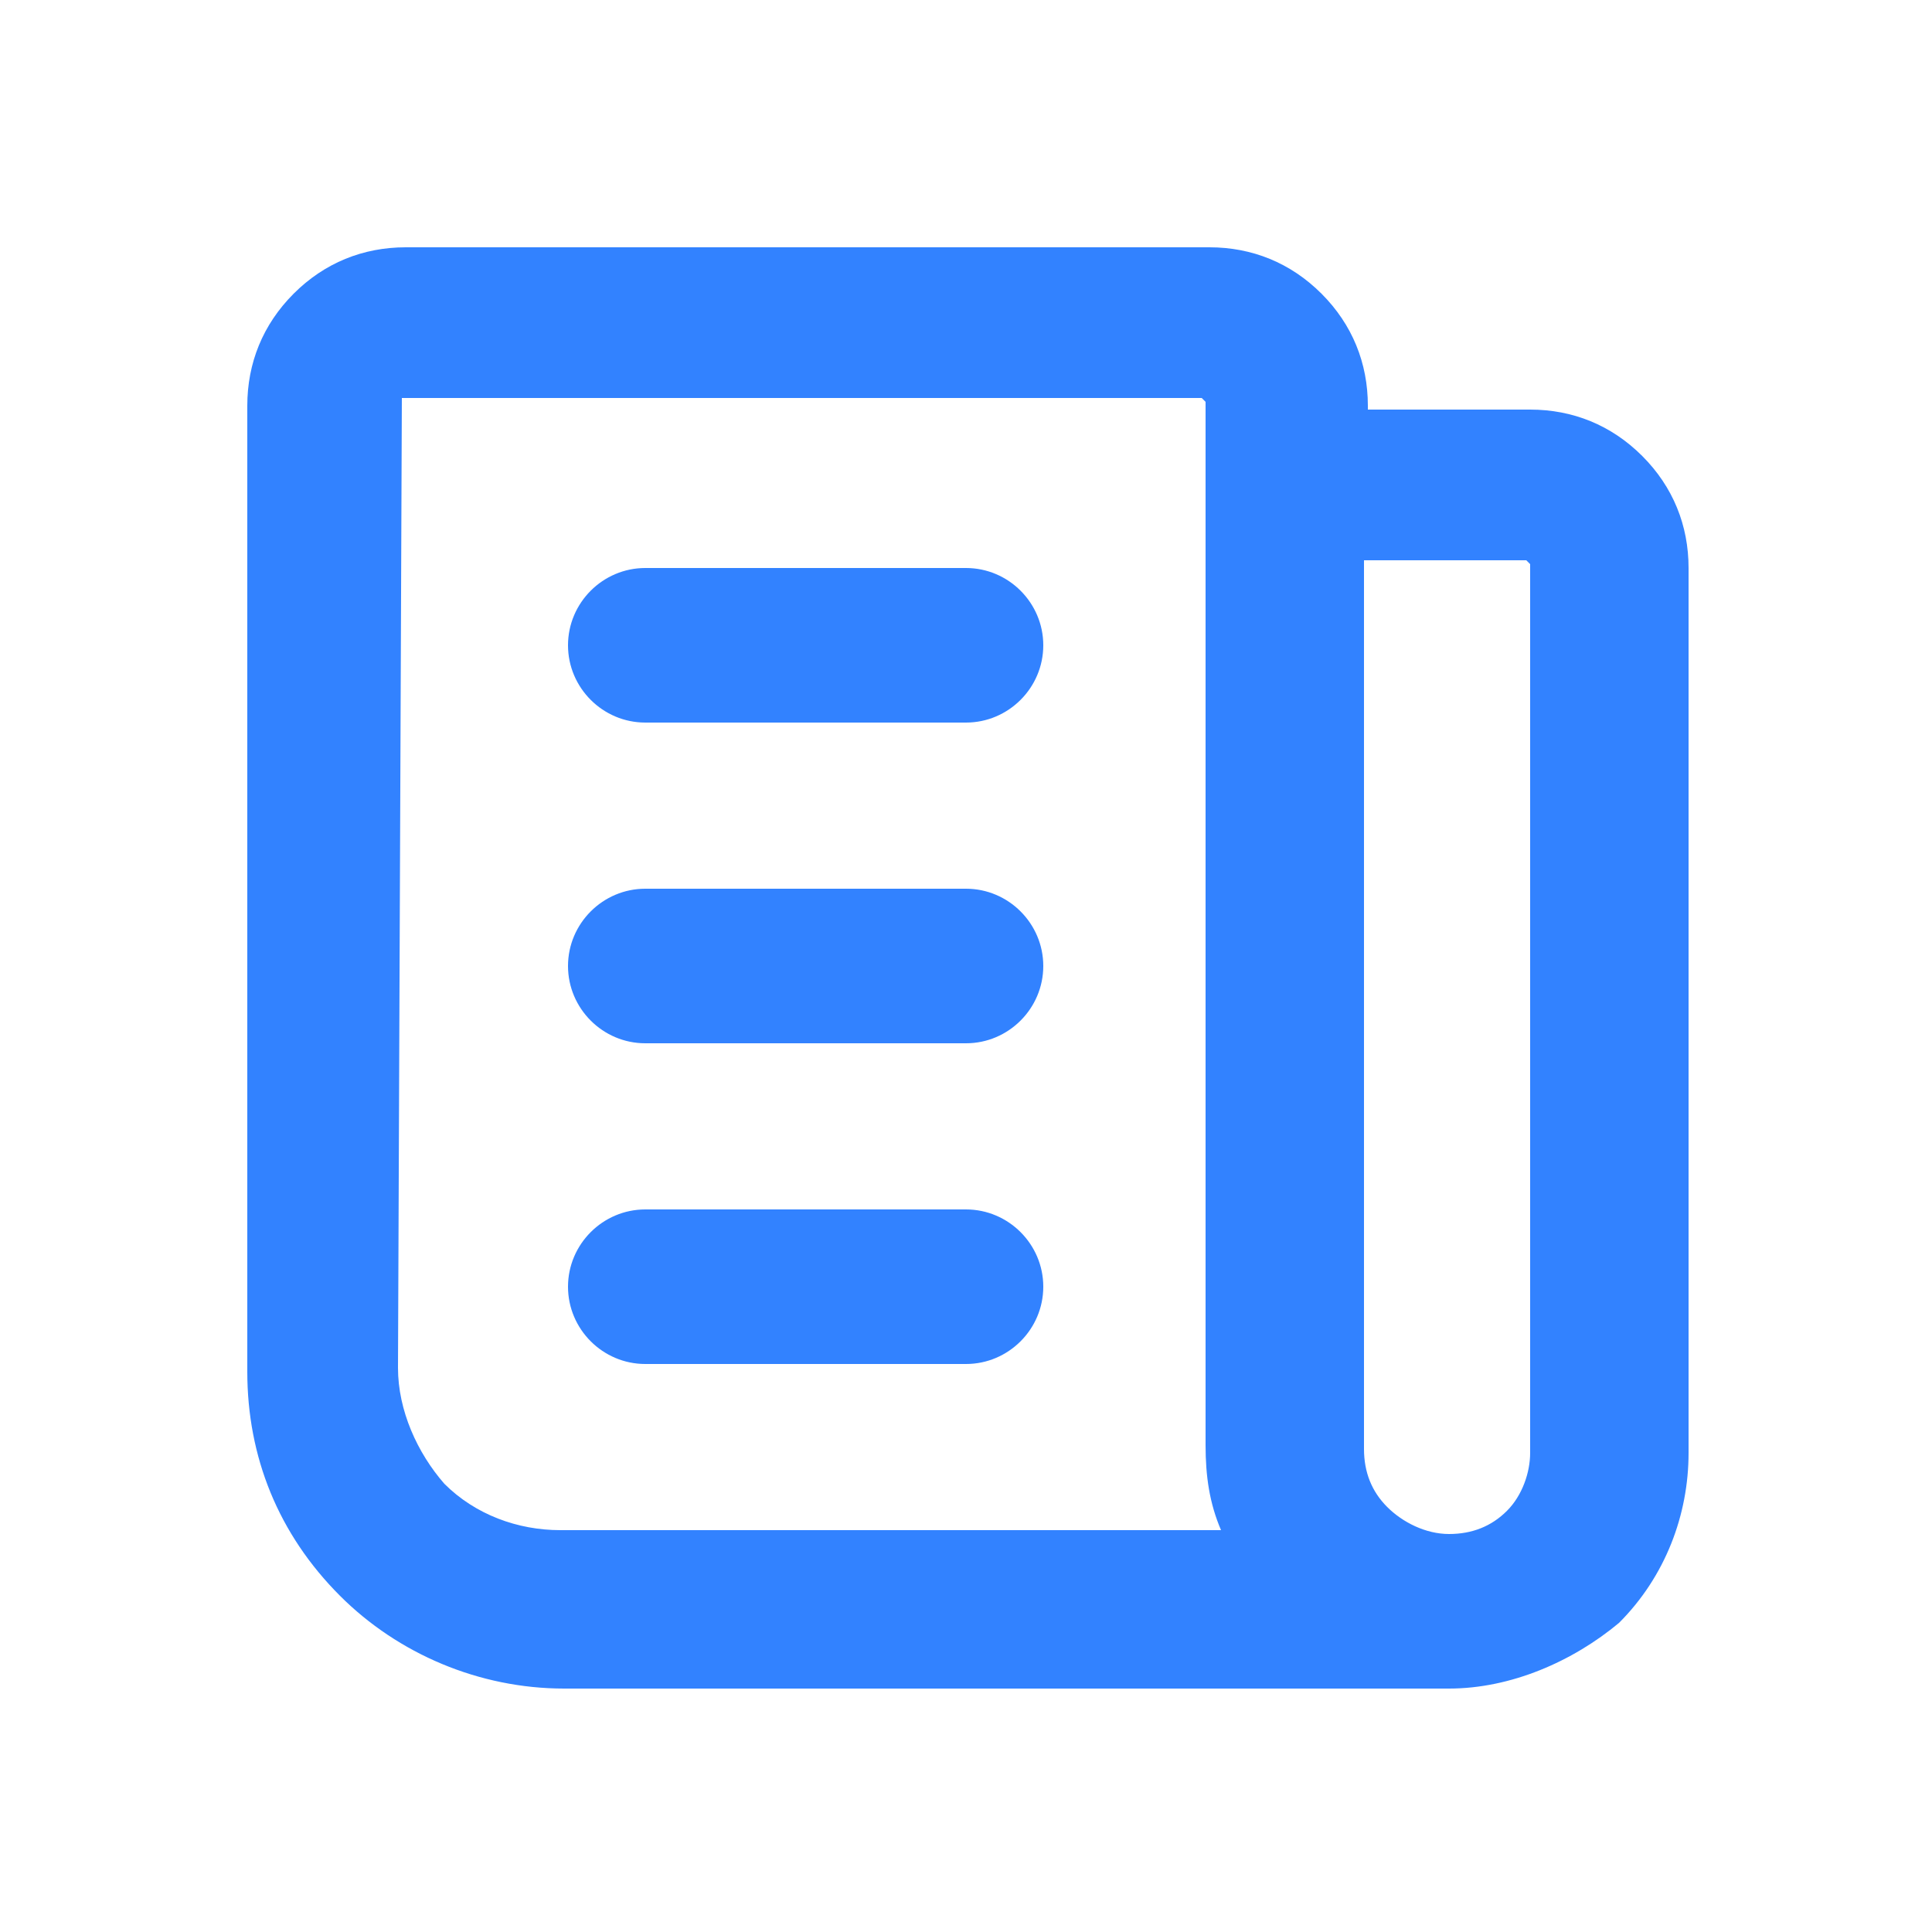
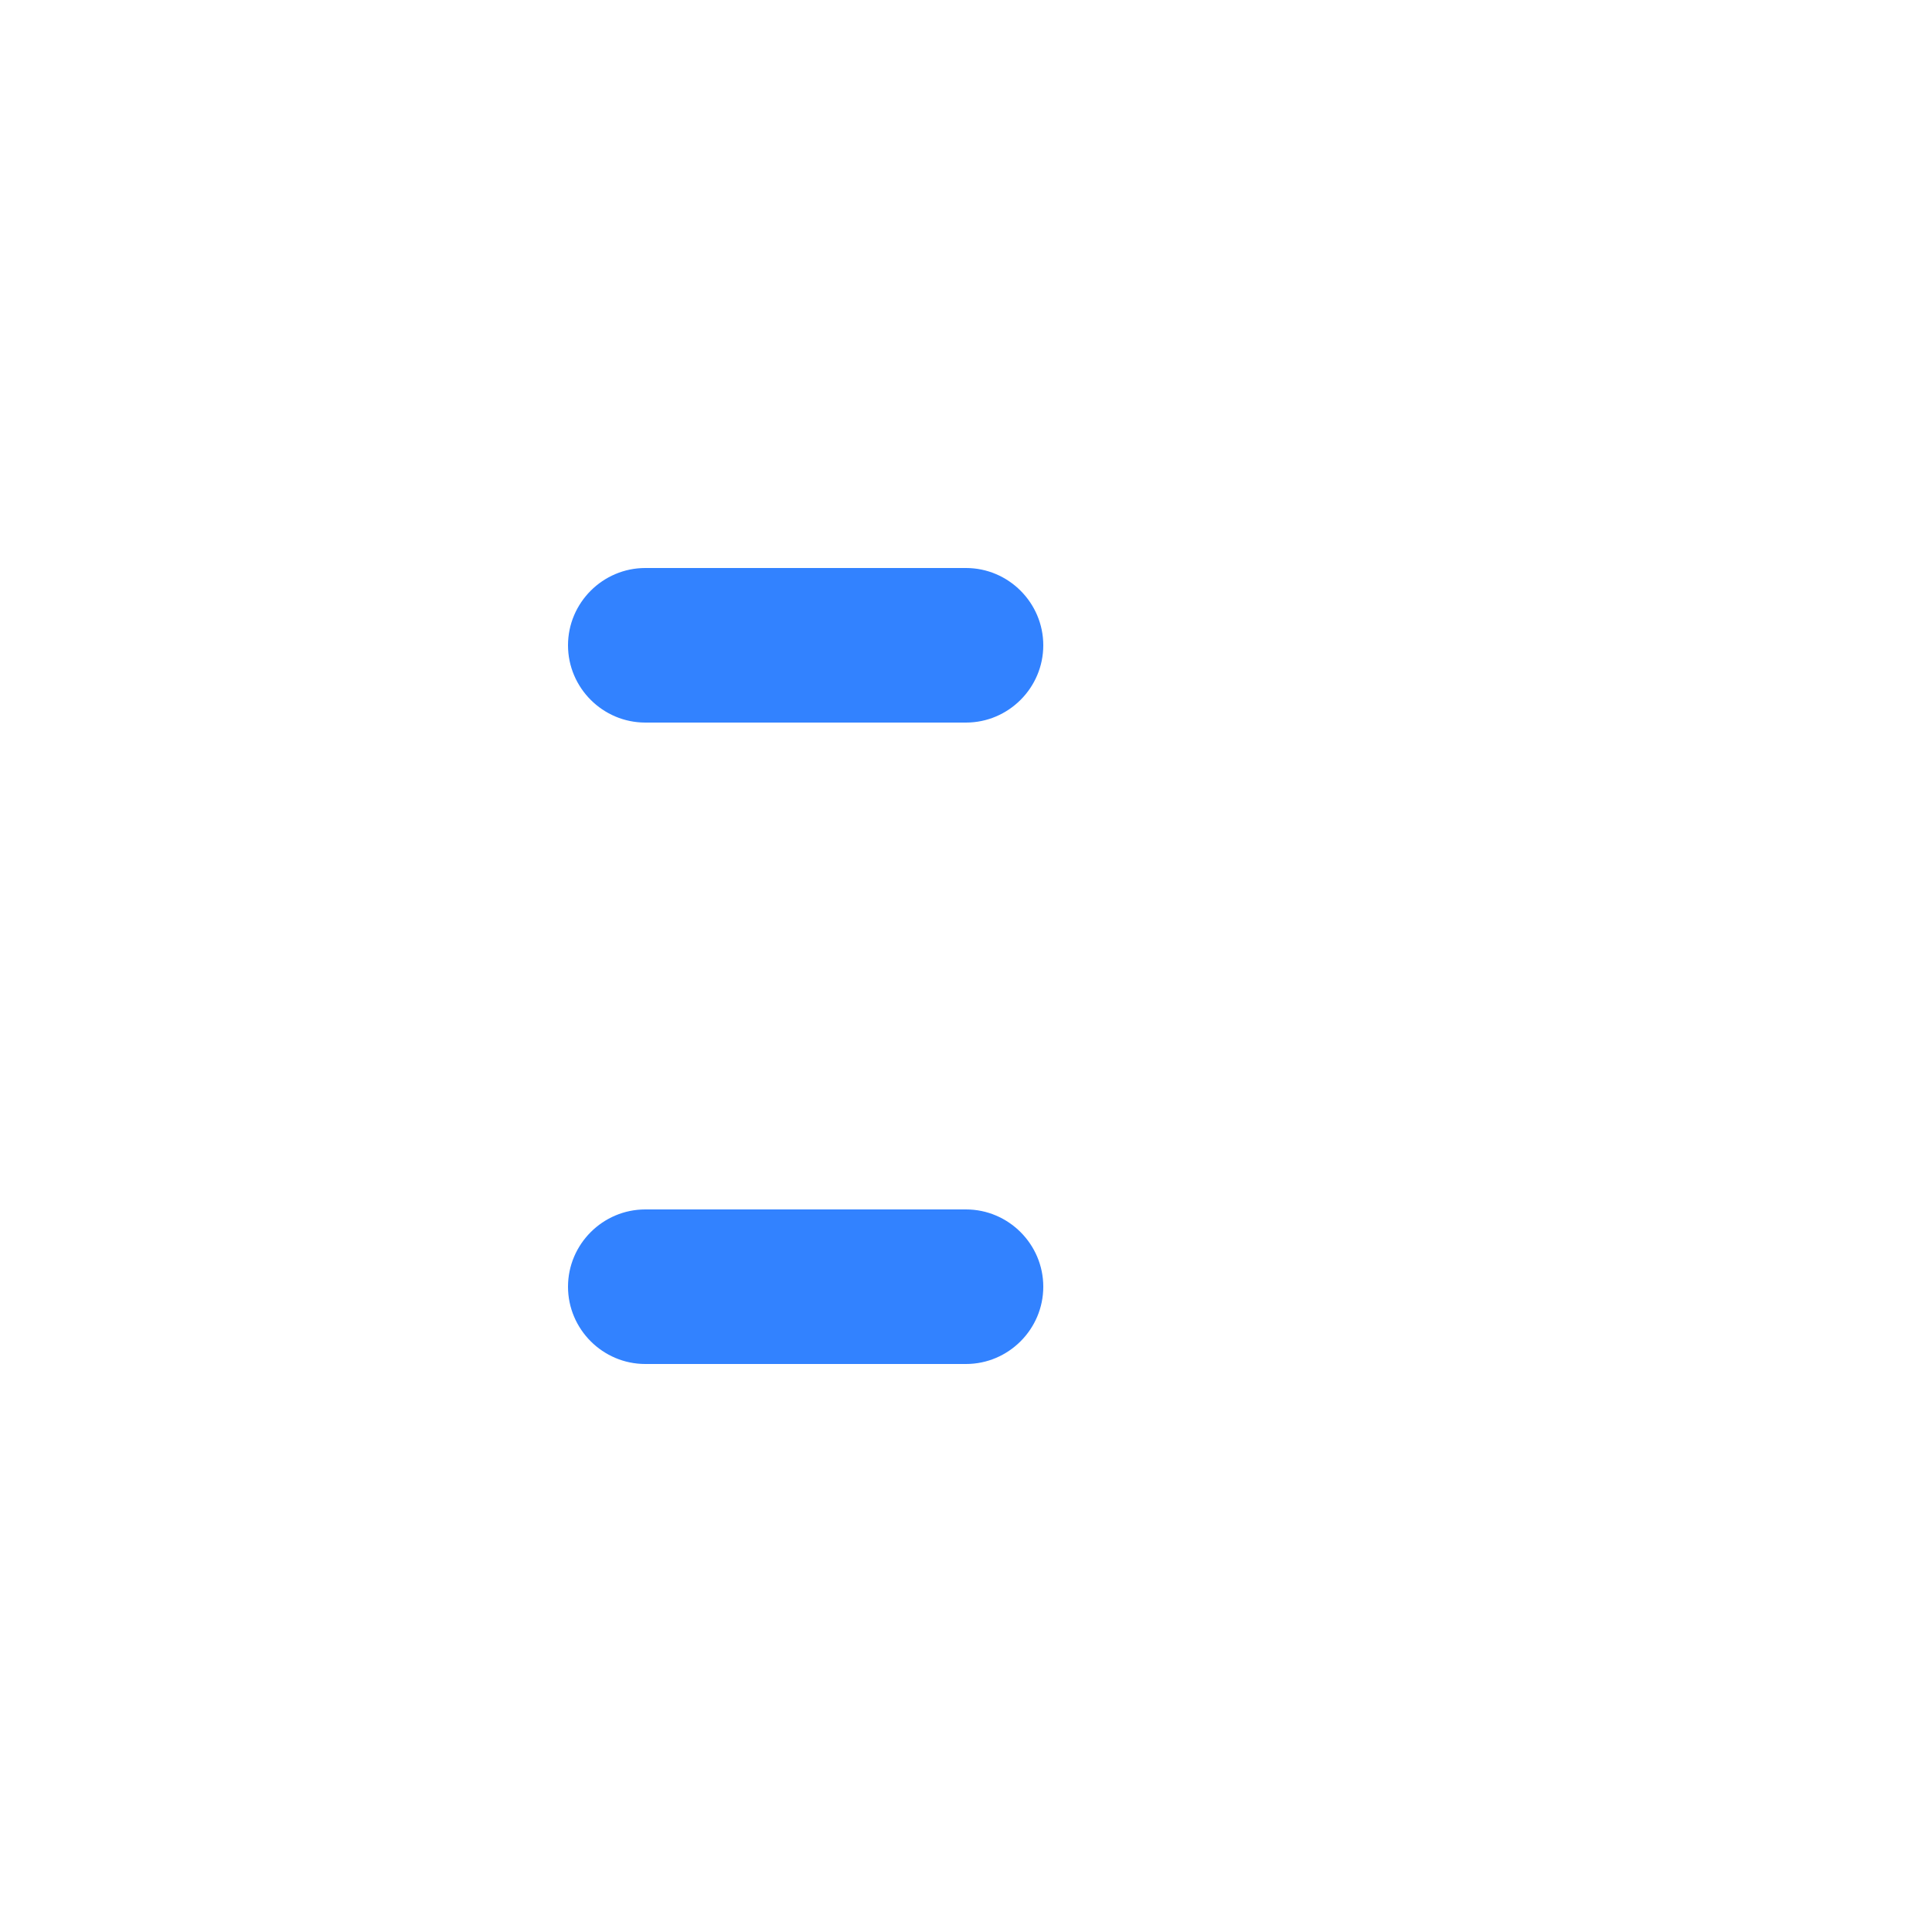
<svg xmlns="http://www.w3.org/2000/svg" viewBox="0 0 50 50">
  <g fill="#3282ff">
-     <path d="m37.5 43.7h-22.9c-2.2 0-4.3-.9-5.8-2.4-1.6-1.6-2.4-3.6-2.4-5.8v-25c0-1.1.4-2.1 1.2-2.9s1.8-1.2 2.9-1.2h20.8c1.1 0 2.1.4 2.9 1.2s1.2 1.8 1.2 2.9v.1h4.2c1.1 0 2.1.4 2.9 1.2s1.2 1.8 1.2 2.9v22.9c0 1.6-.6 3.2-1.8 4.4-1.2 1-2.8 1.7-4.4 1.7zm0-4c.6 0 1.1-.2 1.5-.6s.6-1 .6-1.5v-23l-.1-.1h-4.2v23c0 .6.2 1.1.6 1.5s1 .7 1.6.7zm-27.1-29.4-.1 25.1c0 1.1.5 2.2 1.2 3 .8.8 1.9 1.2 3 1.2h17.1c-.3-.7-.4-1.4-.4-2.2v-27l-.1-.1z" />
    <path d="m25 18.7h-8.3c-1.1 0-2-.9-2-2s.9-2 2-2h8.3c1.1 0 2 .9 2 2s-.9 2-2 2z" />
-     <path d="m25 27h-8.3c-1.1 0-2-.9-2-2s.9-2 2-2h8.3c1.1 0 2 .9 2 2s-.9 2-2 2z" />
    <path d="m25 35.3h-8.3c-1.1 0-2-.9-2-2s.9-2 2-2h8.3c1.1 0 2 .9 2 2s-.9 2-2 2z" />
  </g>
</svg>